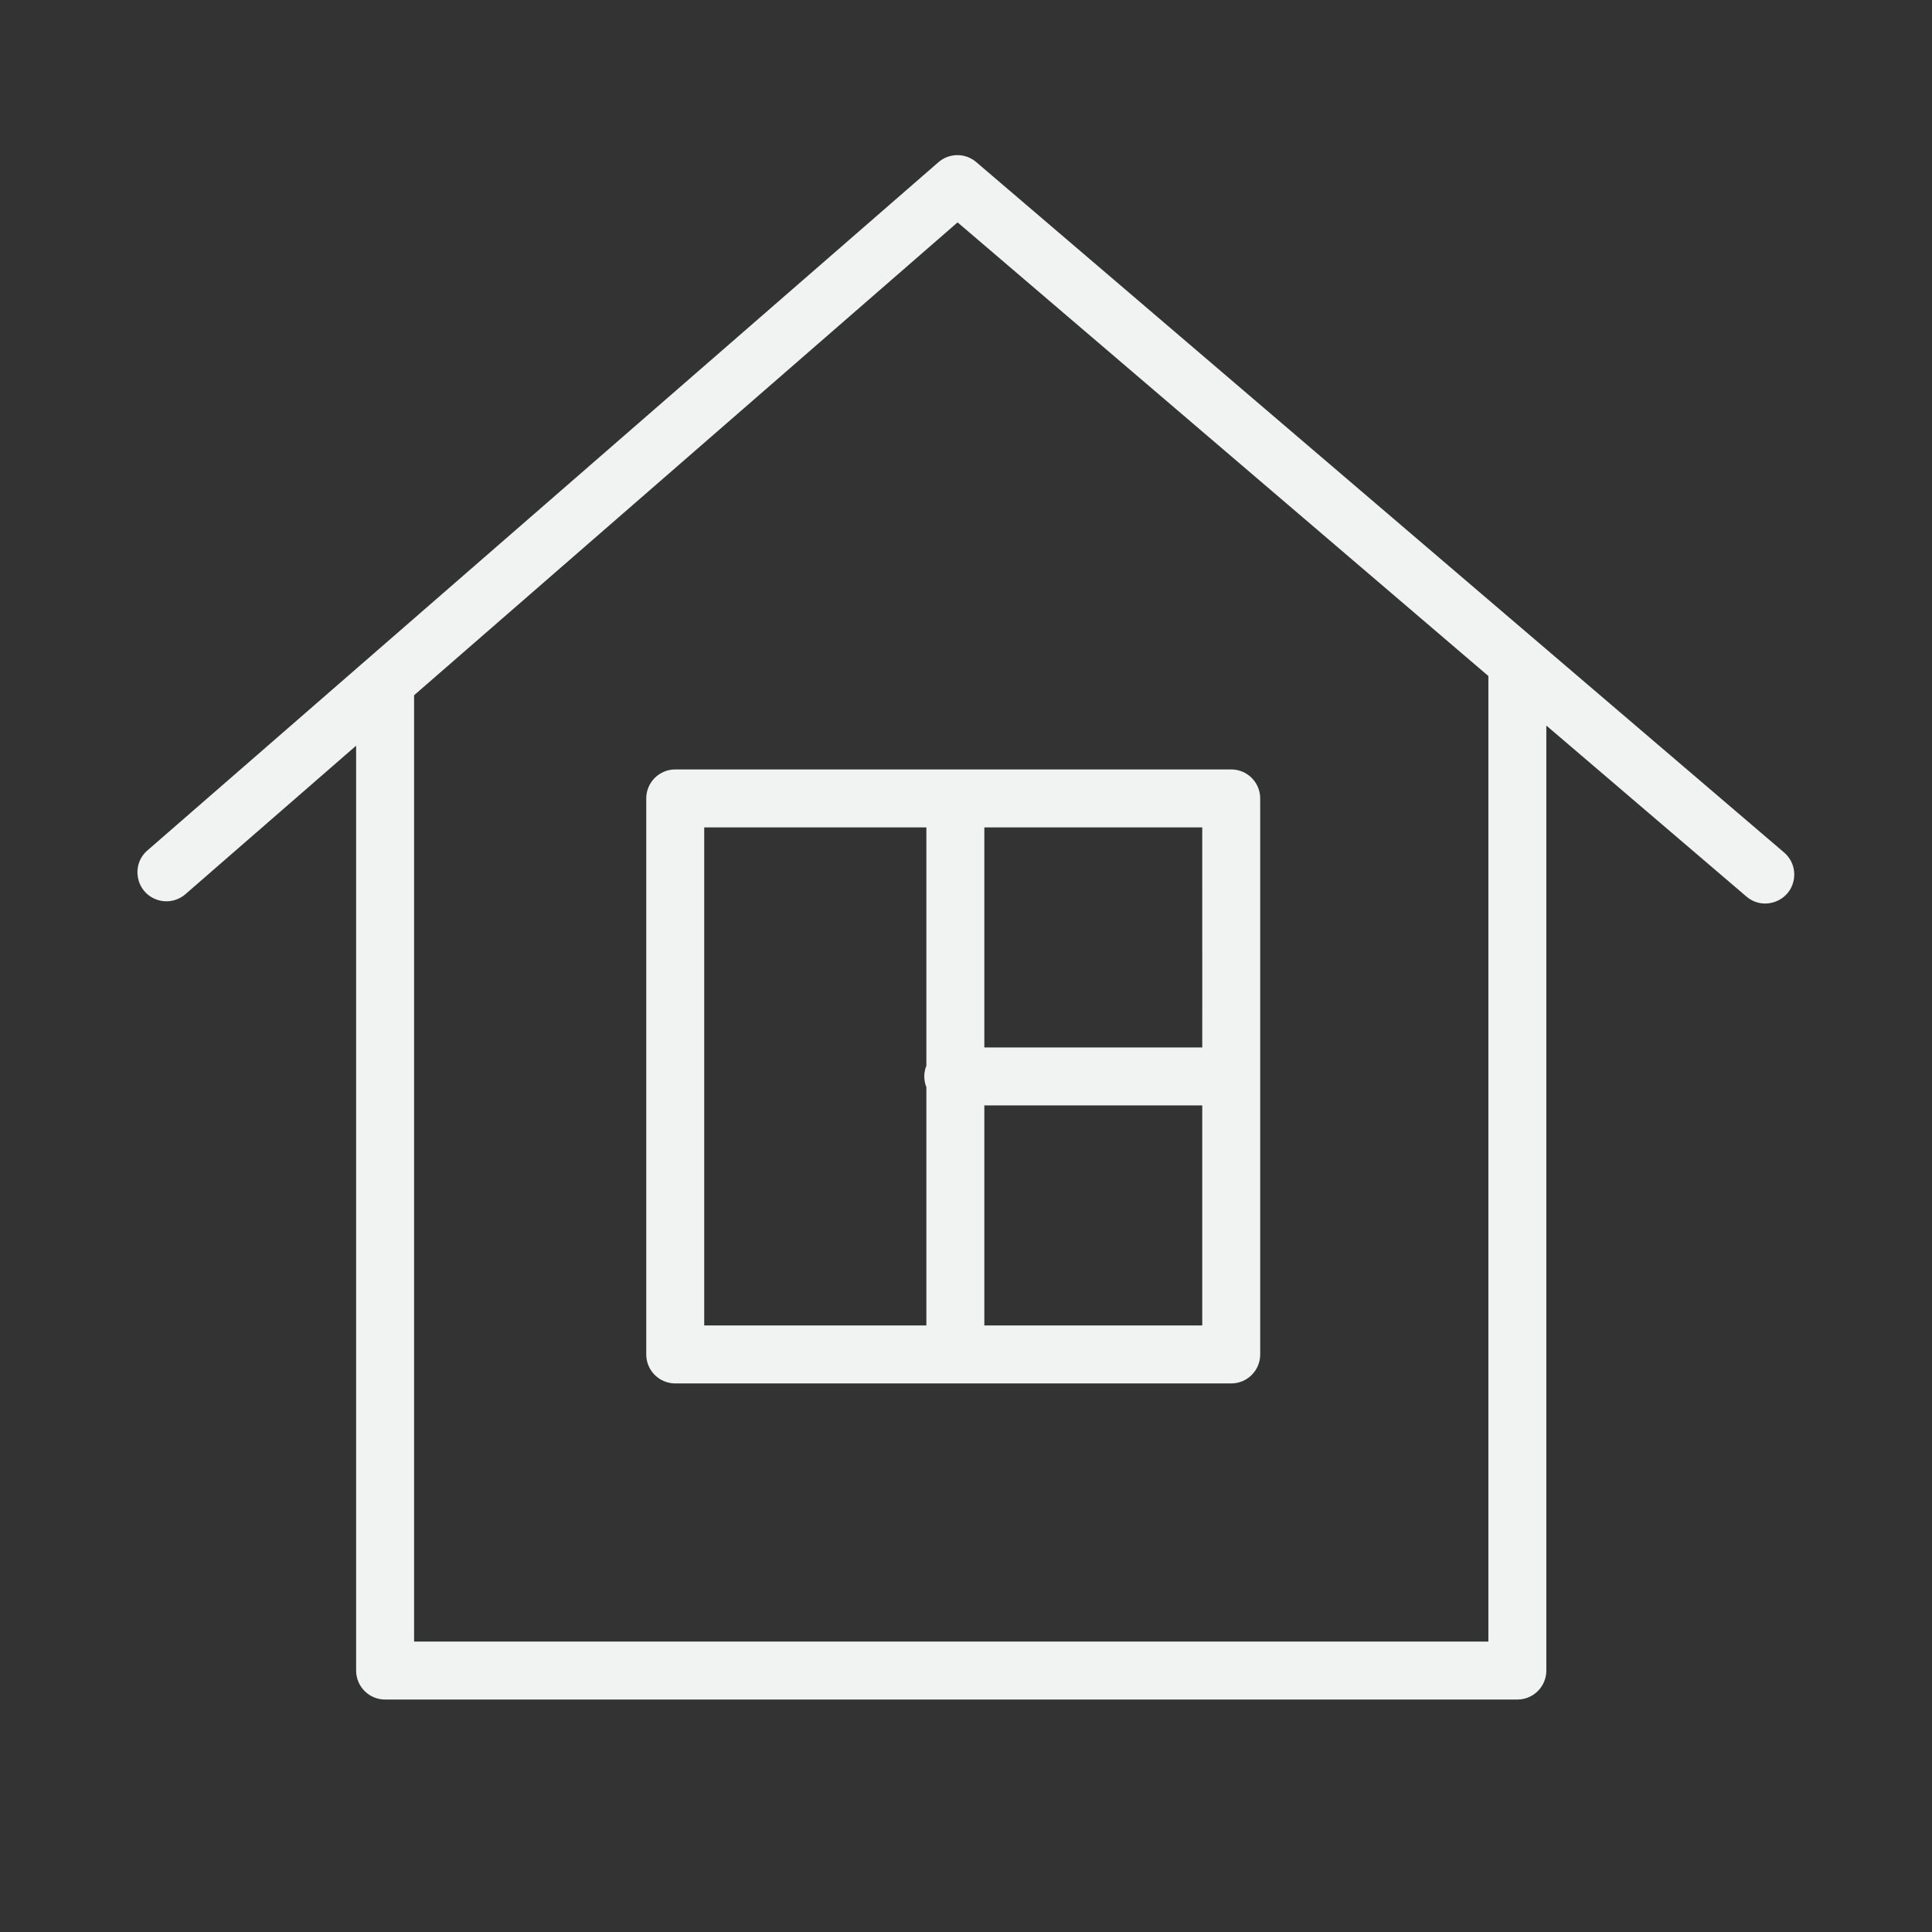
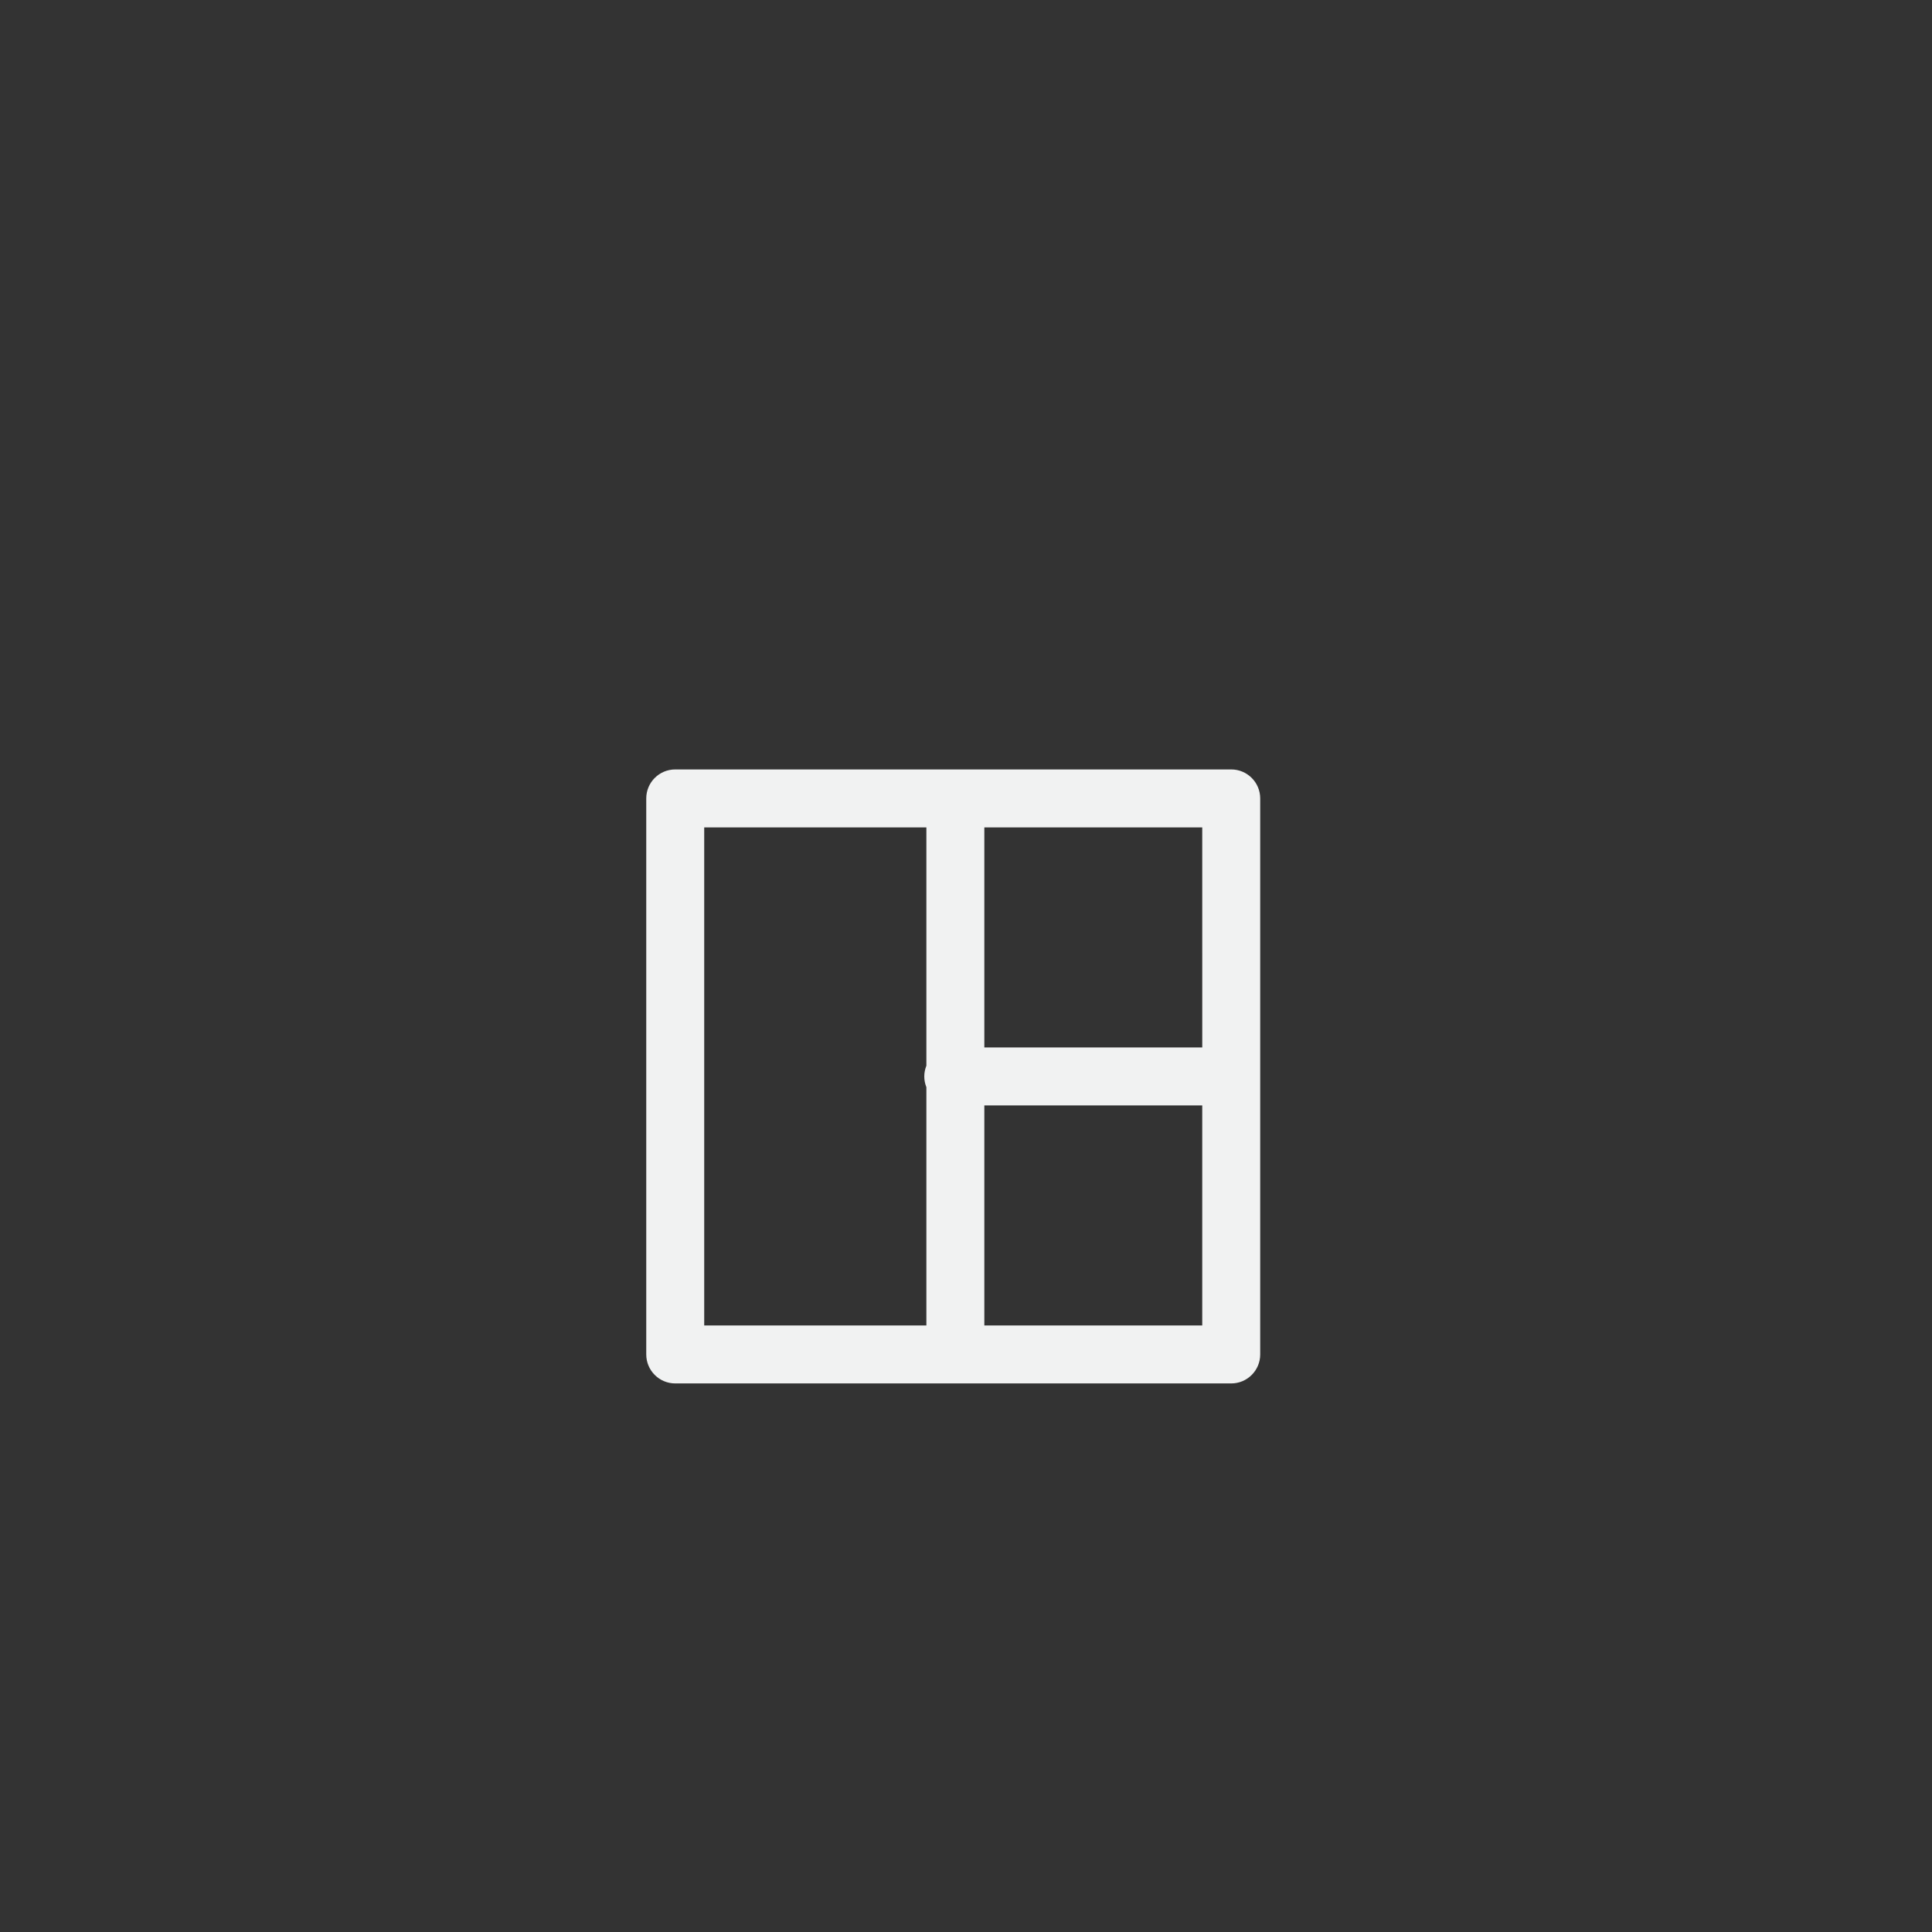
<svg xmlns="http://www.w3.org/2000/svg" viewBox="1950 2450 100 100" width="100" height="100" data-guides="{&quot;vertical&quot;:[],&quot;horizontal&quot;:[]}">
  <rect x="1950" y="2450" width="100" height="100" fill="#333333" stroke="none" />
-   <path fill="#f1f2f2" stroke="none" fill-opacity="1" stroke-width="1" stroke-opacity="1" color="rgb(51, 51, 51)" fill-rule="evenodd" font-size-adjust="none" id="tSvg9b1157d197" title="Path 1" d="M 2042.345 2494.125 C 2028.407 2482.213 2014.468 2470.302 2000.53 2458.39C 1999.965 2457.907 1999.132 2457.91 1998.571 2458.398C 1984.929 2470.267 1971.288 2482.136 1957.646 2494.005C 1956.764 2494.75 1957.02 2496.171 1958.106 2496.562C 1958.625 2496.749 1959.204 2496.636 1959.615 2496.268C 1962.554 2493.711 1965.494 2491.153 1968.433 2488.596C 1968.433 2504.553 1968.433 2520.511 1968.433 2536.468C 1968.433 2537.296 1969.105 2537.968 1969.933 2537.968C 1989.468 2537.968 2009.003 2537.968 2028.538 2537.968C 2029.366 2537.968 2030.038 2537.296 2030.038 2536.468C 2030.038 2520.163 2030.038 2503.859 2030.038 2487.554C 2033.49 2490.504 2036.943 2493.455 2040.395 2496.405C 2041.273 2497.156 2042.634 2496.675 2042.845 2495.539C 2042.943 2495.012 2042.752 2494.473 2042.345 2494.125ZM 2027.038 2534.969 C 2008.503 2534.969 1989.968 2534.969 1971.433 2534.969C 1971.433 2518.641 1971.433 2502.314 1971.433 2485.986C 1980.81 2477.827 1990.187 2469.669 1999.564 2461.51C 2008.722 2469.337 2017.88 2477.163 2027.038 2484.99C 2027.038 2501.65 2027.038 2518.309 2027.038 2534.969Z" />
  <path fill="#f1f2f2" stroke="none" fill-opacity="1" stroke-width="1" stroke-opacity="1" color="rgb(51, 51, 51)" fill-rule="evenodd" font-size-adjust="none" id="tSvg14a7f51a880" title="Path 2" d="M 1983.45 2491.326 C 1983.45 2500.919 1983.45 2510.513 1983.45 2520.106C 1983.45 2520.934 1984.122 2521.606 1984.95 2521.606C 1994.543 2521.606 2004.135 2521.606 2013.728 2521.606C 2014.556 2521.606 2015.228 2520.934 2015.228 2520.106C 2015.228 2510.513 2015.228 2500.919 2015.228 2491.326C 2015.228 2490.498 2014.556 2489.826 2013.728 2489.826C 2004.135 2489.826 1994.543 2489.826 1984.95 2489.826C 1984.122 2489.826 1983.45 2490.498 1983.45 2491.326ZM 2000.949 2518.606 C 2000.949 2514.81 2000.949 2511.013 2000.949 2507.217C 2004.709 2507.217 2008.468 2507.217 2012.228 2507.217C 2012.228 2511.013 2012.228 2514.81 2012.228 2518.606C 2008.468 2518.606 2004.709 2518.606 2000.949 2518.606ZM 2012.229 2504.217 C 2008.469 2504.217 2004.709 2504.217 2000.949 2504.217C 2000.949 2500.42 2000.949 2496.623 2000.949 2492.826C 2004.709 2492.826 2008.468 2492.826 2012.228 2492.826C 2012.228 2496.623 2012.228 2500.42 2012.229 2504.217ZM 1986.45 2492.826 C 1990.283 2492.826 1994.116 2492.826 1997.949 2492.826C 1997.949 2496.938 1997.949 2501.049 1997.949 2505.161C 1997.805 2505.518 1997.805 2505.916 1997.949 2506.273C 1997.949 2510.384 1997.949 2514.494 1997.949 2518.605C 1994.116 2518.605 1990.283 2518.605 1986.45 2518.605C 1986.45 2510.012 1986.45 2501.419 1986.45 2492.826Z" />
  <defs />
</svg>